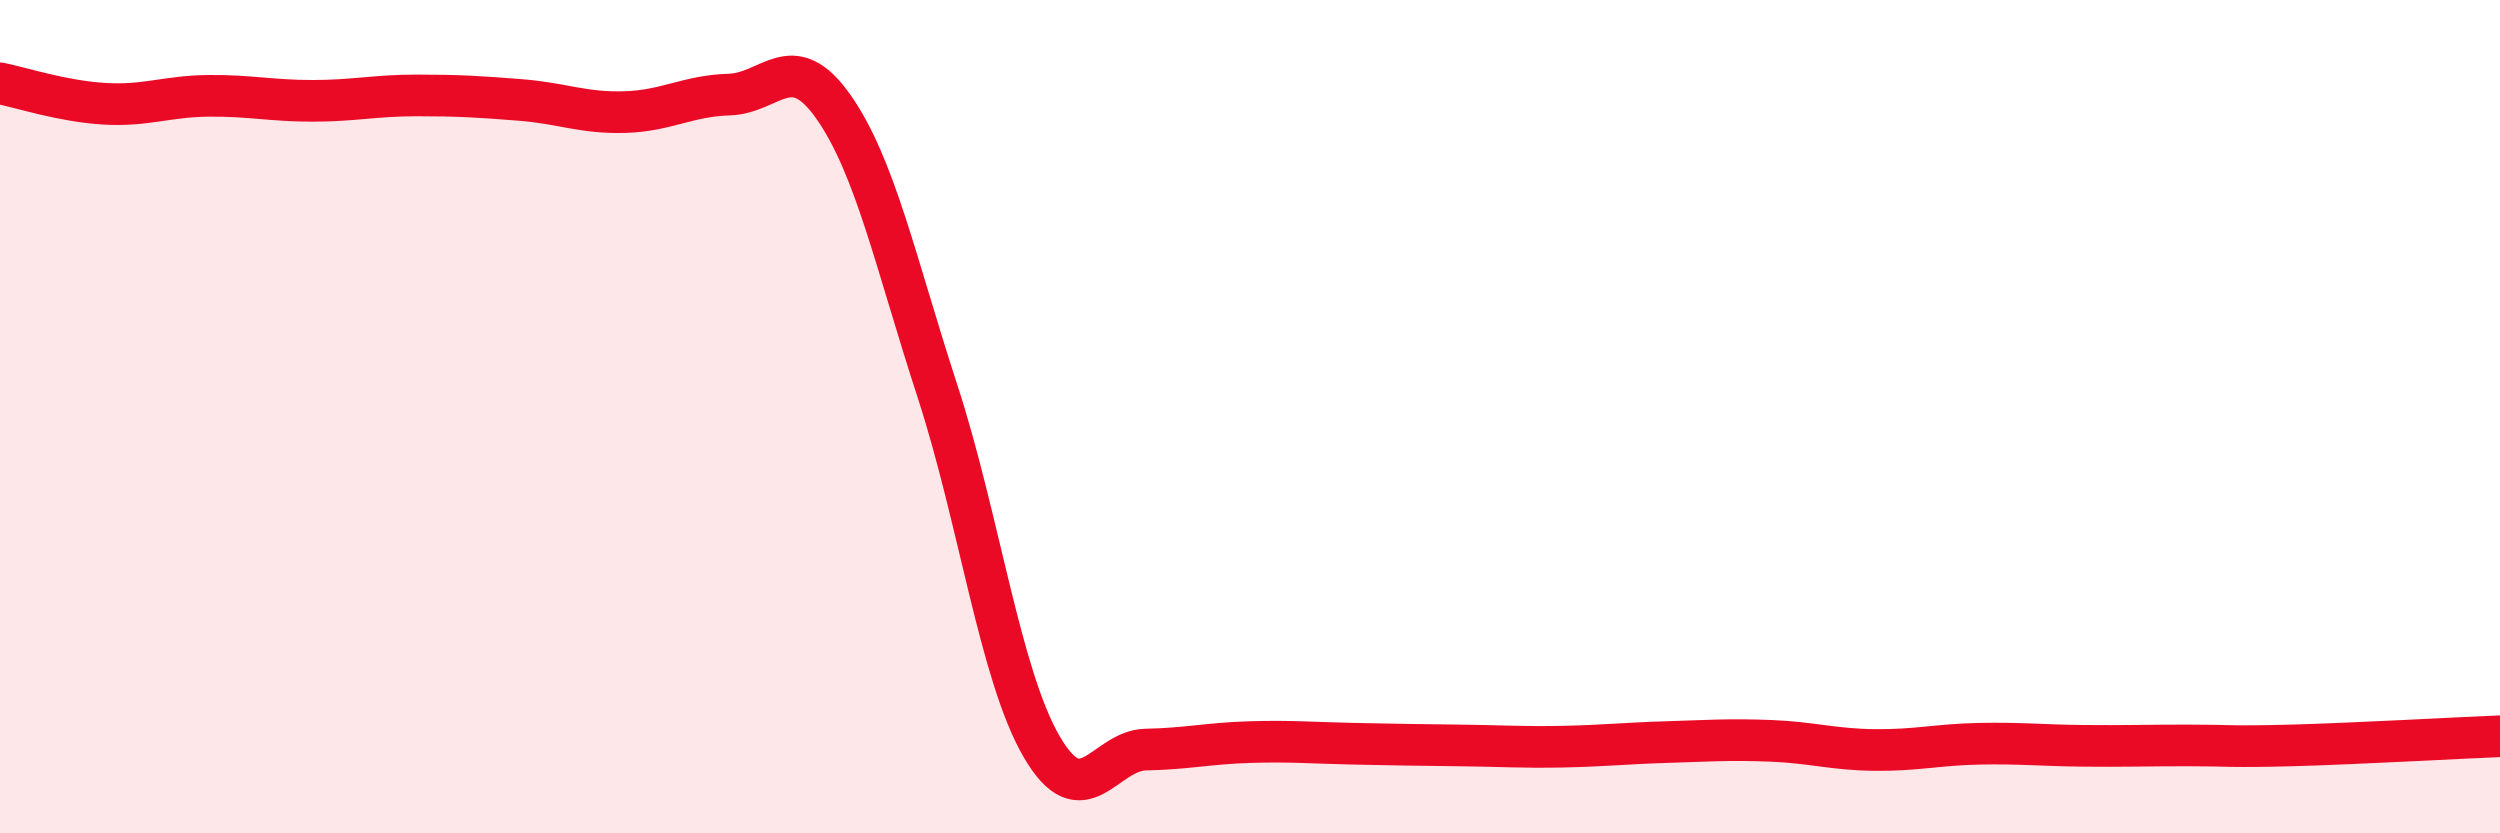
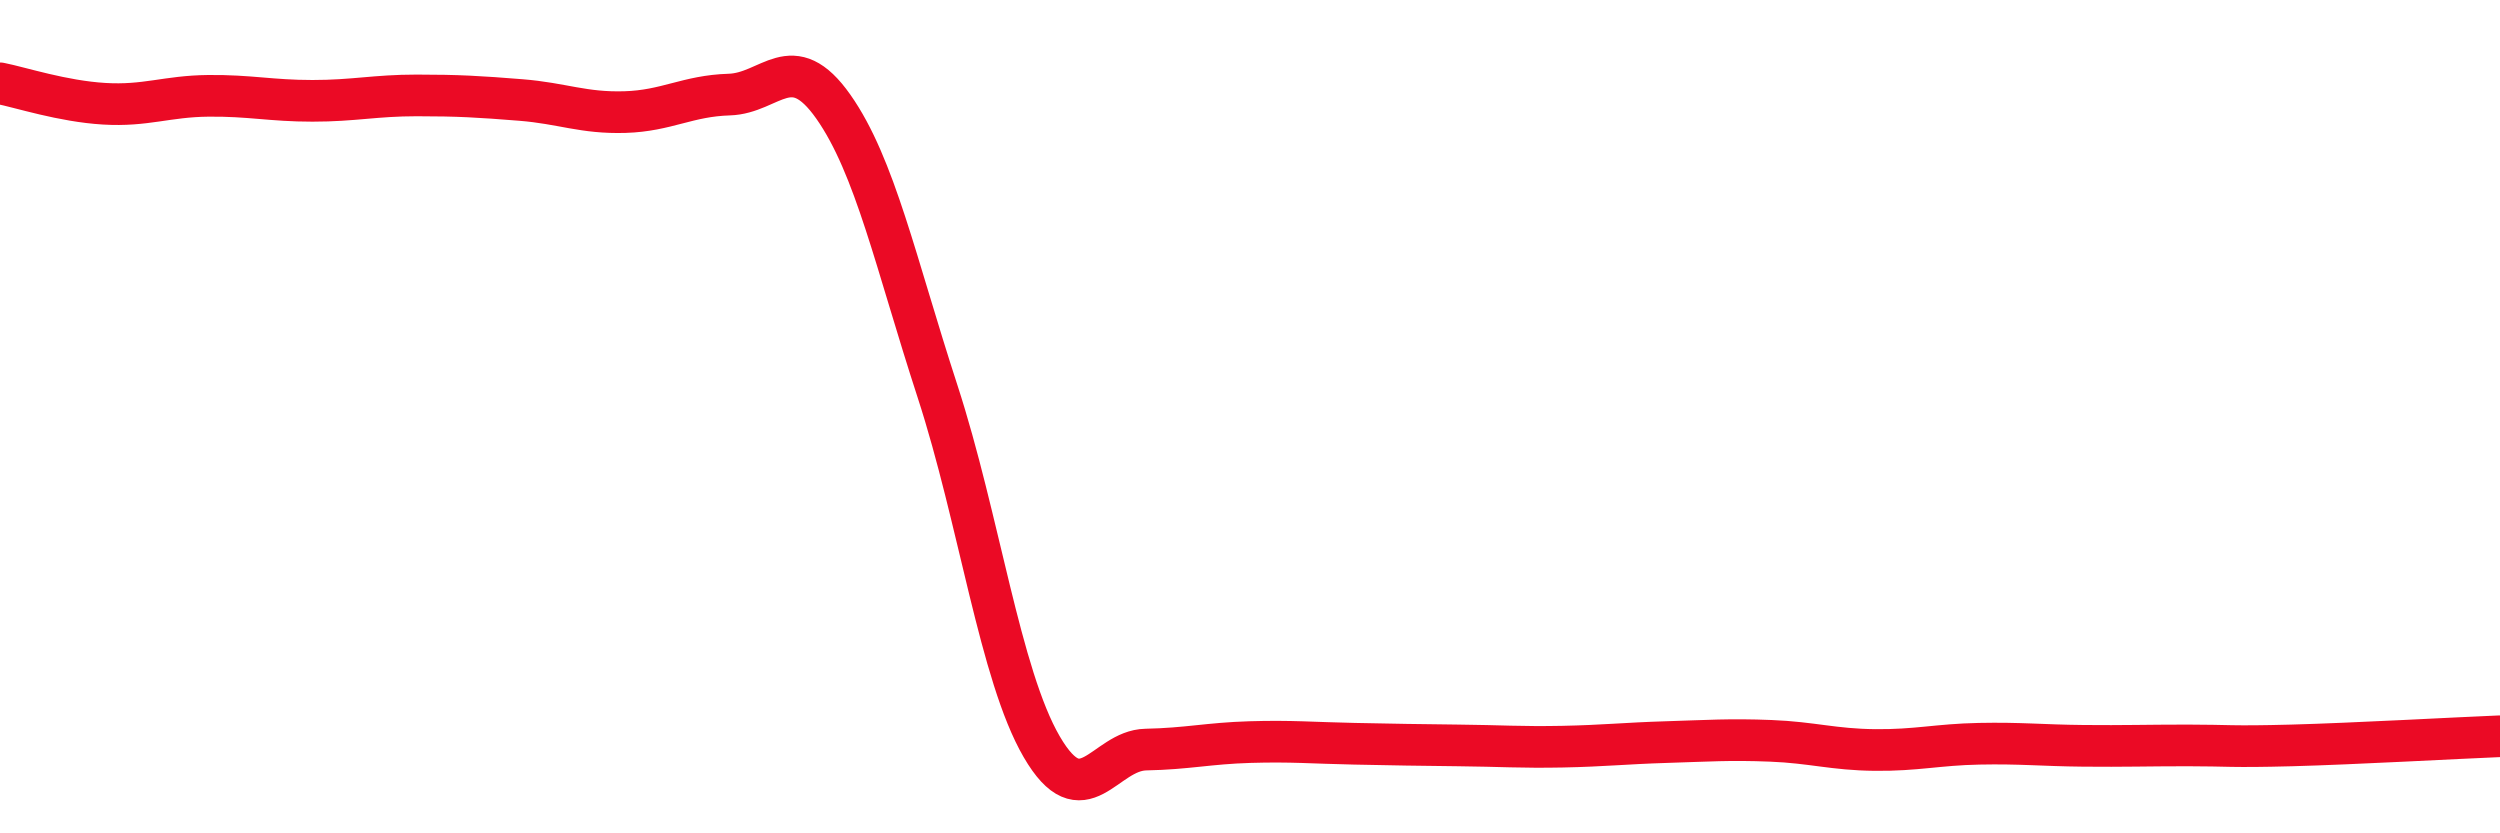
<svg xmlns="http://www.w3.org/2000/svg" width="60" height="20" viewBox="0 0 60 20">
-   <path d="M 0,2 C 0.5,2.1 1.5,2.43 2.5,2.49 C 3.5,2.55 4,2.31 5,2.3 C 6,2.29 6.5,2.42 7.5,2.42 C 8.5,2.42 9,2.29 10,2.29 C 11,2.29 11.5,2.32 12.5,2.4 C 13.5,2.48 14,2.72 15,2.69 C 16,2.66 16.5,2.3 17.5,2.27 C 18.5,2.24 19,1.14 20,2.56 C 21,3.98 21.5,6.32 22.5,9.39 C 23.5,12.46 24,16.2 25,17.92 C 26,19.64 26.5,18.01 27.5,17.99 C 28.5,17.97 29,17.84 30,17.81 C 31,17.78 31.5,17.83 32.5,17.85 C 33.5,17.87 34,17.88 35,17.89 C 36,17.9 36.5,17.94 37.5,17.92 C 38.5,17.9 39,17.84 40,17.81 C 41,17.78 41.5,17.74 42.5,17.78 C 43.5,17.82 44,17.99 45,18 C 46,18.01 46.5,17.87 47.5,17.85 C 48.5,17.83 49,17.89 50,17.9 C 51,17.91 51.5,17.89 52.5,17.89 C 53.5,17.89 53.5,17.93 55,17.89 C 56.5,17.85 59,17.71 60,17.67L60 20L0 20Z" fill="#EB0A25" opacity="0.1" stroke-linecap="round" stroke-linejoin="round" />
  <path d="M 0,2 C 0.5,2.1 1.5,2.43 2.5,2.49 C 3.5,2.55 4,2.31 5,2.3 C 6,2.29 6.5,2.42 7.5,2.42 C 8.5,2.42 9,2.29 10,2.29 C 11,2.29 11.5,2.32 12.5,2.4 C 13.5,2.48 14,2.72 15,2.69 C 16,2.66 16.5,2.3 17.5,2.27 C 18.5,2.24 19,1.14 20,2.56 C 21,3.98 21.5,6.32 22.5,9.39 C 23.5,12.46 24,16.2 25,17.92 C 26,19.64 26.5,18.01 27.5,17.99 C 28.5,17.97 29,17.84 30,17.81 C 31,17.78 31.5,17.83 32.5,17.85 C 33.5,17.87 34,17.88 35,17.89 C 36,17.9 36.5,17.94 37.5,17.92 C 38.5,17.9 39,17.84 40,17.81 C 41,17.78 41.5,17.74 42.5,17.78 C 43.5,17.82 44,17.99 45,18 C 46,18.01 46.5,17.87 47.5,17.85 C 48.5,17.83 49,17.89 50,17.9 C 51,17.91 51.5,17.89 52.5,17.89 C 53.5,17.89 53.5,17.93 55,17.89 C 56.5,17.85 59,17.71 60,17.67" stroke="#EB0A25" stroke-width="1" fill="none" stroke-linecap="round" stroke-linejoin="round" />
</svg>